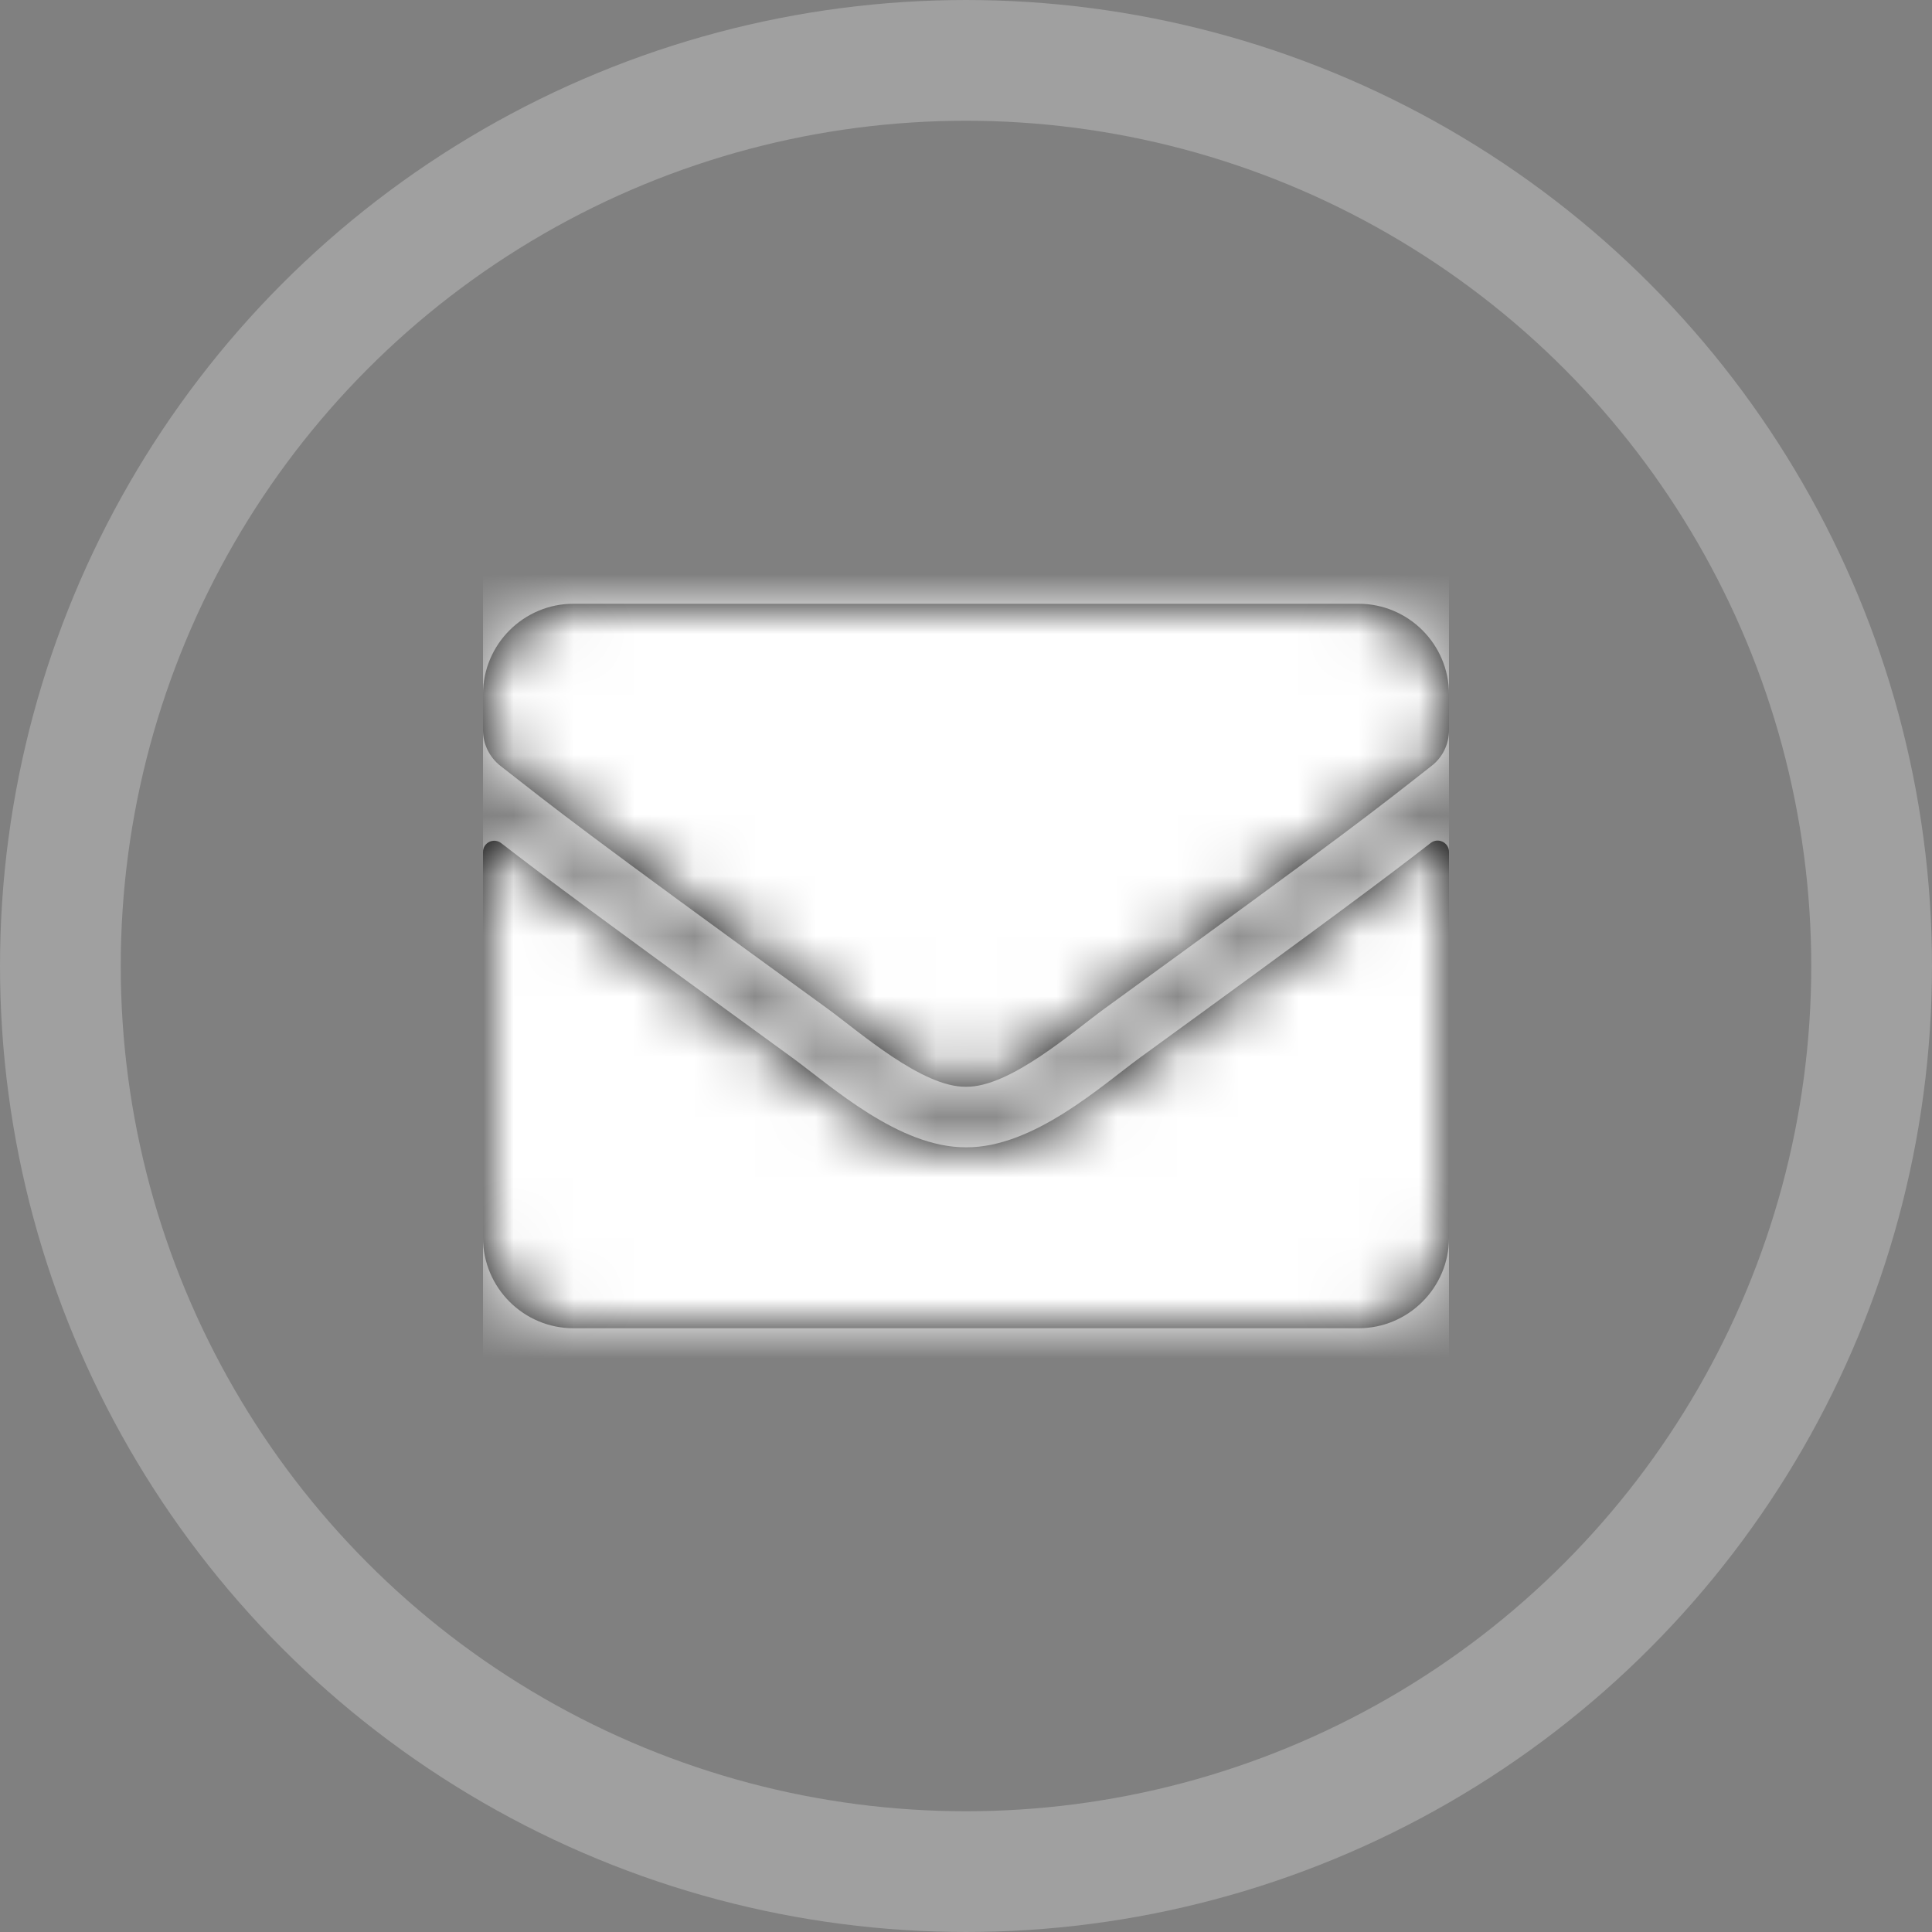
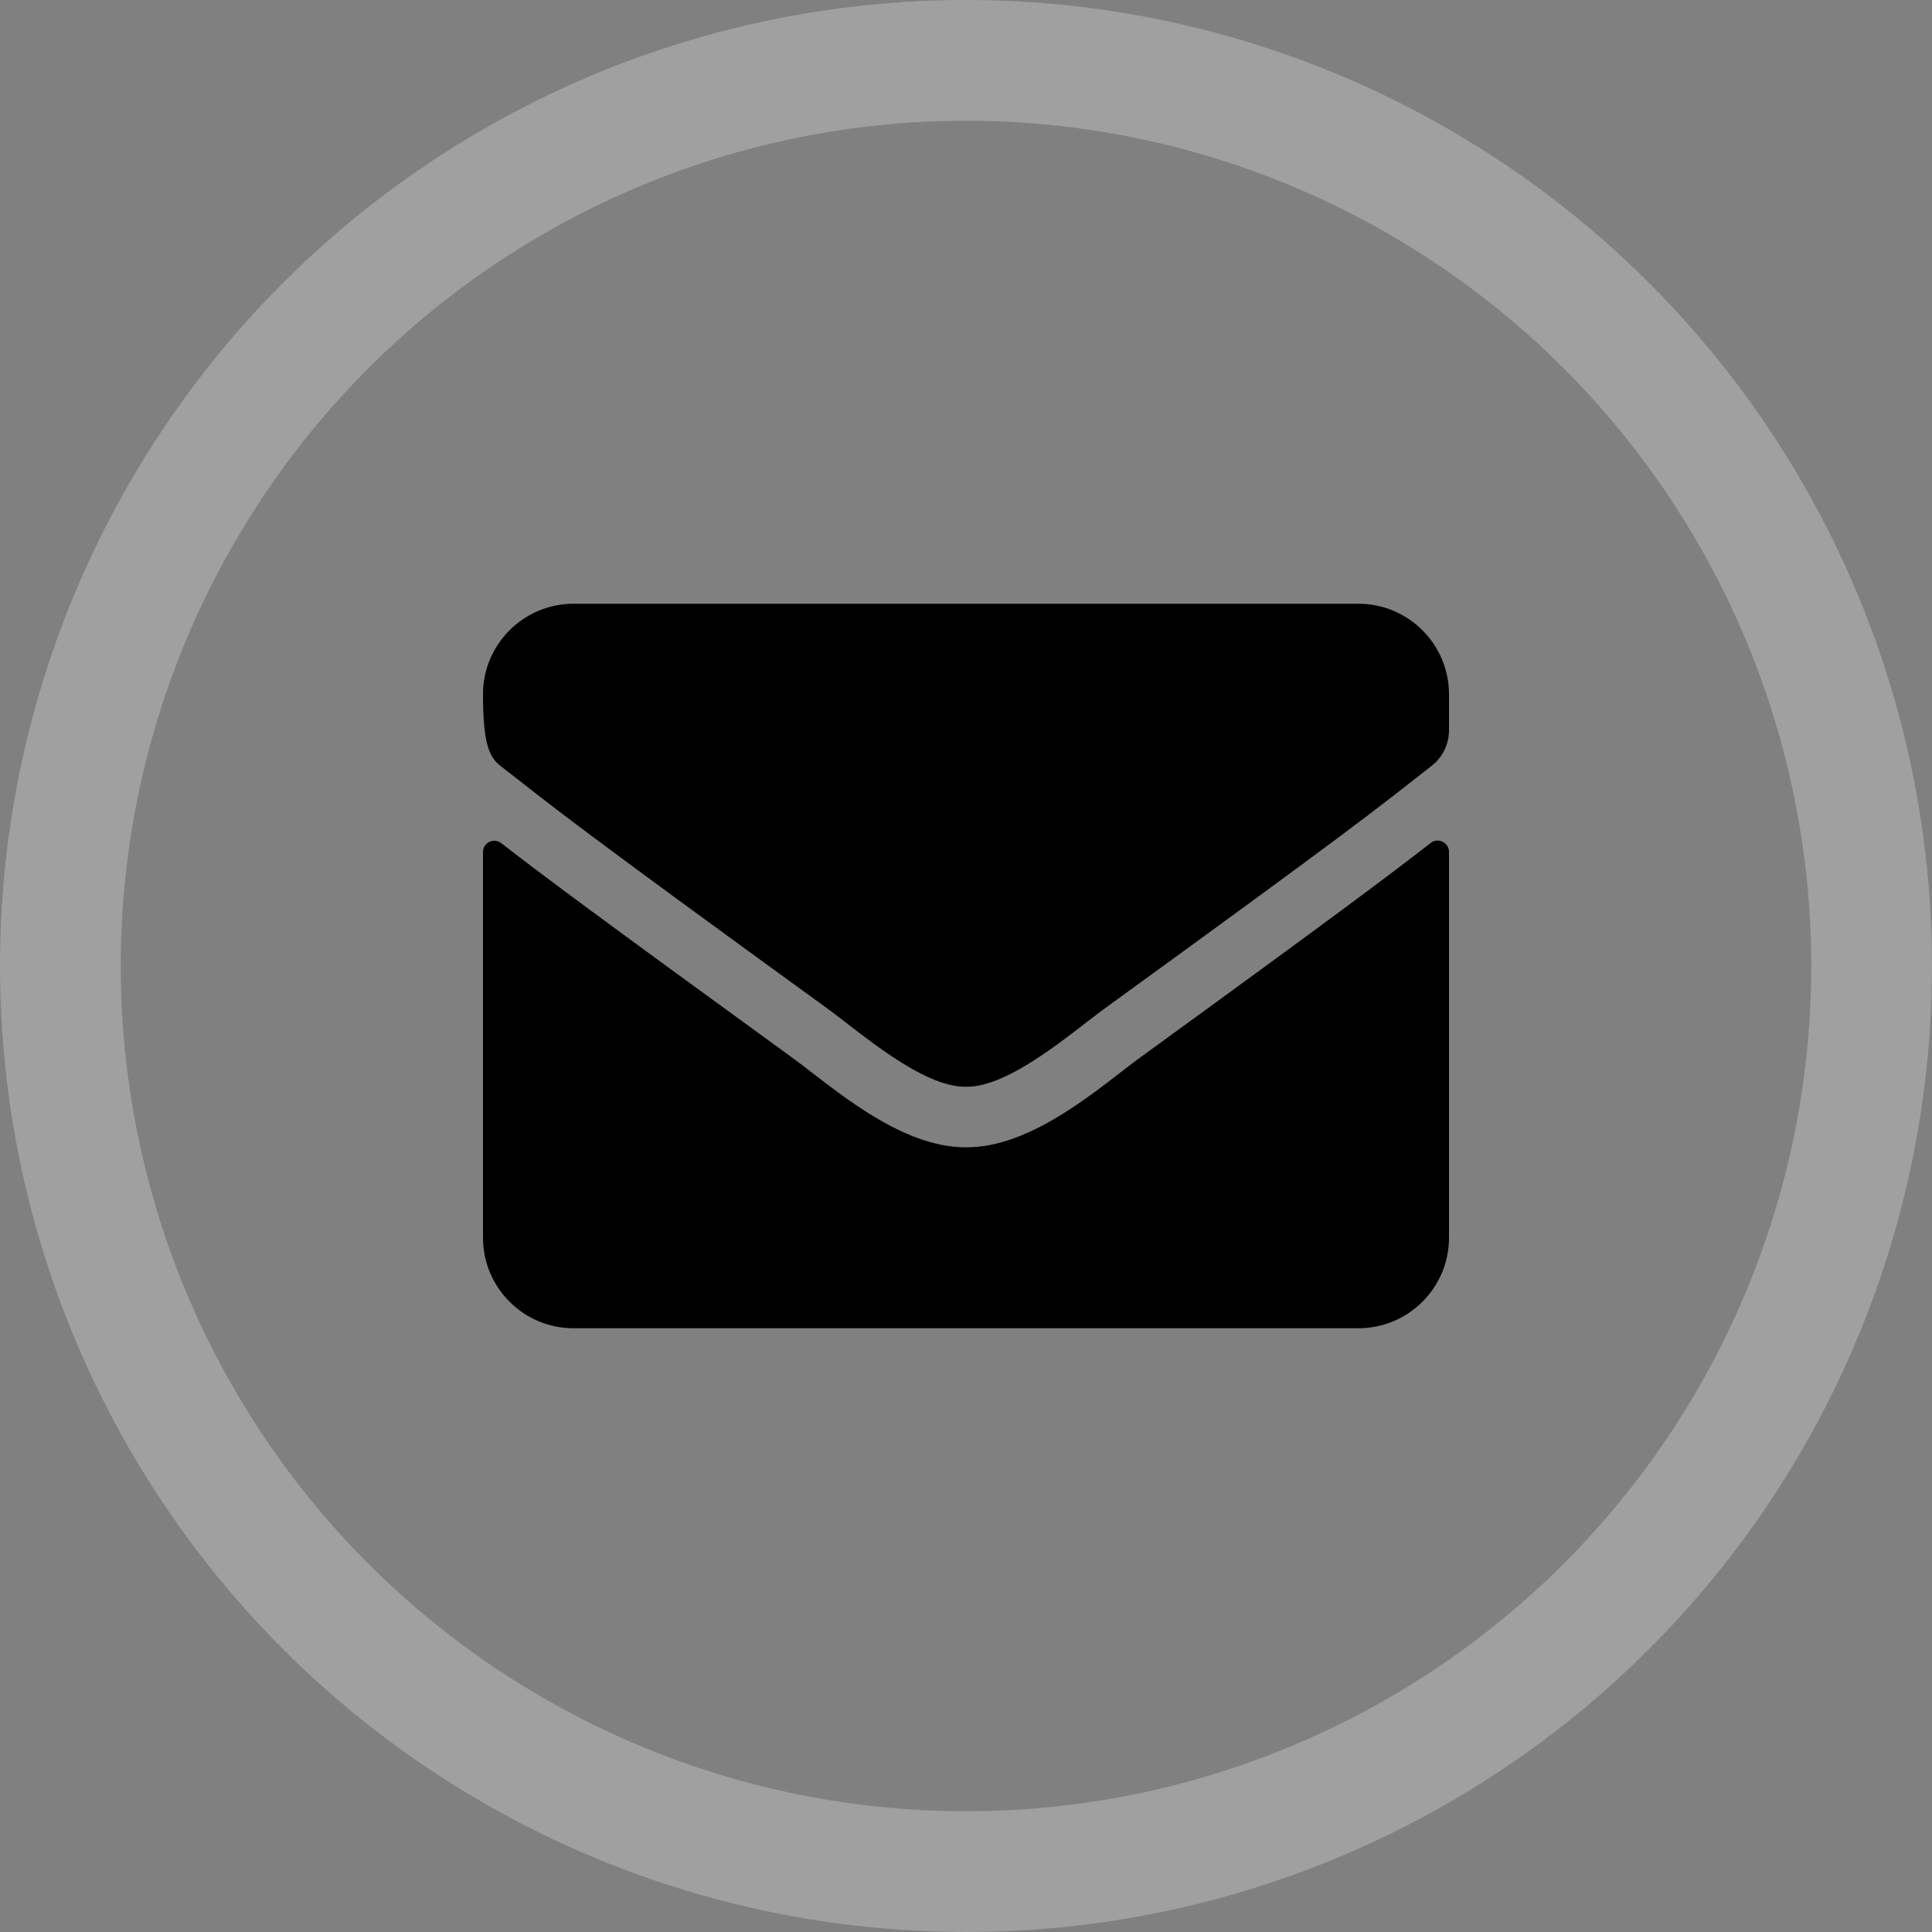
<svg xmlns="http://www.w3.org/2000/svg" xmlns:xlink="http://www.w3.org/1999/xlink" width="32px" height="32px" viewBox="0 0 32 32" version="1.1">
  <rect x="0" y="0" width="32" height="32" fill="#808080" stroke="none" />
  <title>Email</title>
  <desc>Created with Sketch.</desc>
  <defs>
-     <path d="M15.697,3.962 C15.819,3.866 16,3.956 16,4.109 L16,10.5 C16,11.328 15.328,12 14.5,12 L1.5,12 C0.672,12 0,11.328 0,10.5 L0,4.112 C0,3.956 0.178,3.869 0.303,3.966 C1.003,4.509 1.931,5.2 5.119,7.516 C5.778,7.997 6.891,9.009 8,9.003 C9.116,9.012 10.25,7.978 10.884,7.516 C14.072,5.2 14.997,4.506 15.697,3.962 Z M8,8 C8.725,8.012 9.769,7.088 10.294,6.706 C14.441,3.697 14.756,3.434 15.713,2.684 C15.894,2.544 16,2.325 16,2.094 L16,1.5 C16,0.672 15.328,0 14.5,0 L1.5,0 C0.672,0 0,0.672 0,1.5 L0,2.094 C0,2.325 0.106,2.541 0.287,2.684 C1.244,3.431 1.559,3.697 5.706,6.706 C6.231,7.088 7.275,8.012 8,8 Z" id="path-1" />
+     <path d="M15.697,3.962 C15.819,3.866 16,3.956 16,4.109 L16,10.5 C16,11.328 15.328,12 14.5,12 L1.5,12 C0.672,12 0,11.328 0,10.5 L0,4.112 C0,3.956 0.178,3.869 0.303,3.966 C1.003,4.509 1.931,5.2 5.119,7.516 C5.778,7.997 6.891,9.009 8,9.003 C9.116,9.012 10.25,7.978 10.884,7.516 C14.072,5.2 14.997,4.506 15.697,3.962 Z M8,8 C8.725,8.012 9.769,7.088 10.294,6.706 C14.441,3.697 14.756,3.434 15.713,2.684 C15.894,2.544 16,2.325 16,2.094 L16,1.5 C16,0.672 15.328,0 14.5,0 L1.5,0 C0.672,0 0,0.672 0,1.5 C0,2.325 0.106,2.541 0.287,2.684 C1.244,3.431 1.559,3.697 5.706,6.706 C6.231,7.088 7.275,8.012 8,8 Z" id="path-1" />
  </defs>
  <g id="Page-1" stroke="none" stroke-width="1" fill="none" fill-rule="evenodd">
    <g id="Homepage-1" transform="translate(-1357, -4)">
      <g id="Top-Area">
        <g id="Email" transform="translate(1358, 5)">
          <circle id="Oval" stroke="#FFFFFF" stroke-width="2" opacity="0.253" cx="15" cy="15" r="15" />
          <g id="envelope" transform="translate(7, 9)">
            <mask id="mask-2" fill="white">
              <use xlink:href="#path-1" />
            </mask>
            <use id="Mask" fill="#000000" fill-rule="nonzero" xlink:href="#path-1" />
            <g id="Color" mask="url(#mask-2)" fill="#FFFFFF">
              <g transform="translate(0, -2)" id="Purple">
-                 <rect x="0" y="0" width="16" height="16" />
-               </g>
+                 </g>
            </g>
          </g>
        </g>
      </g>
    </g>
  </g>
</svg>